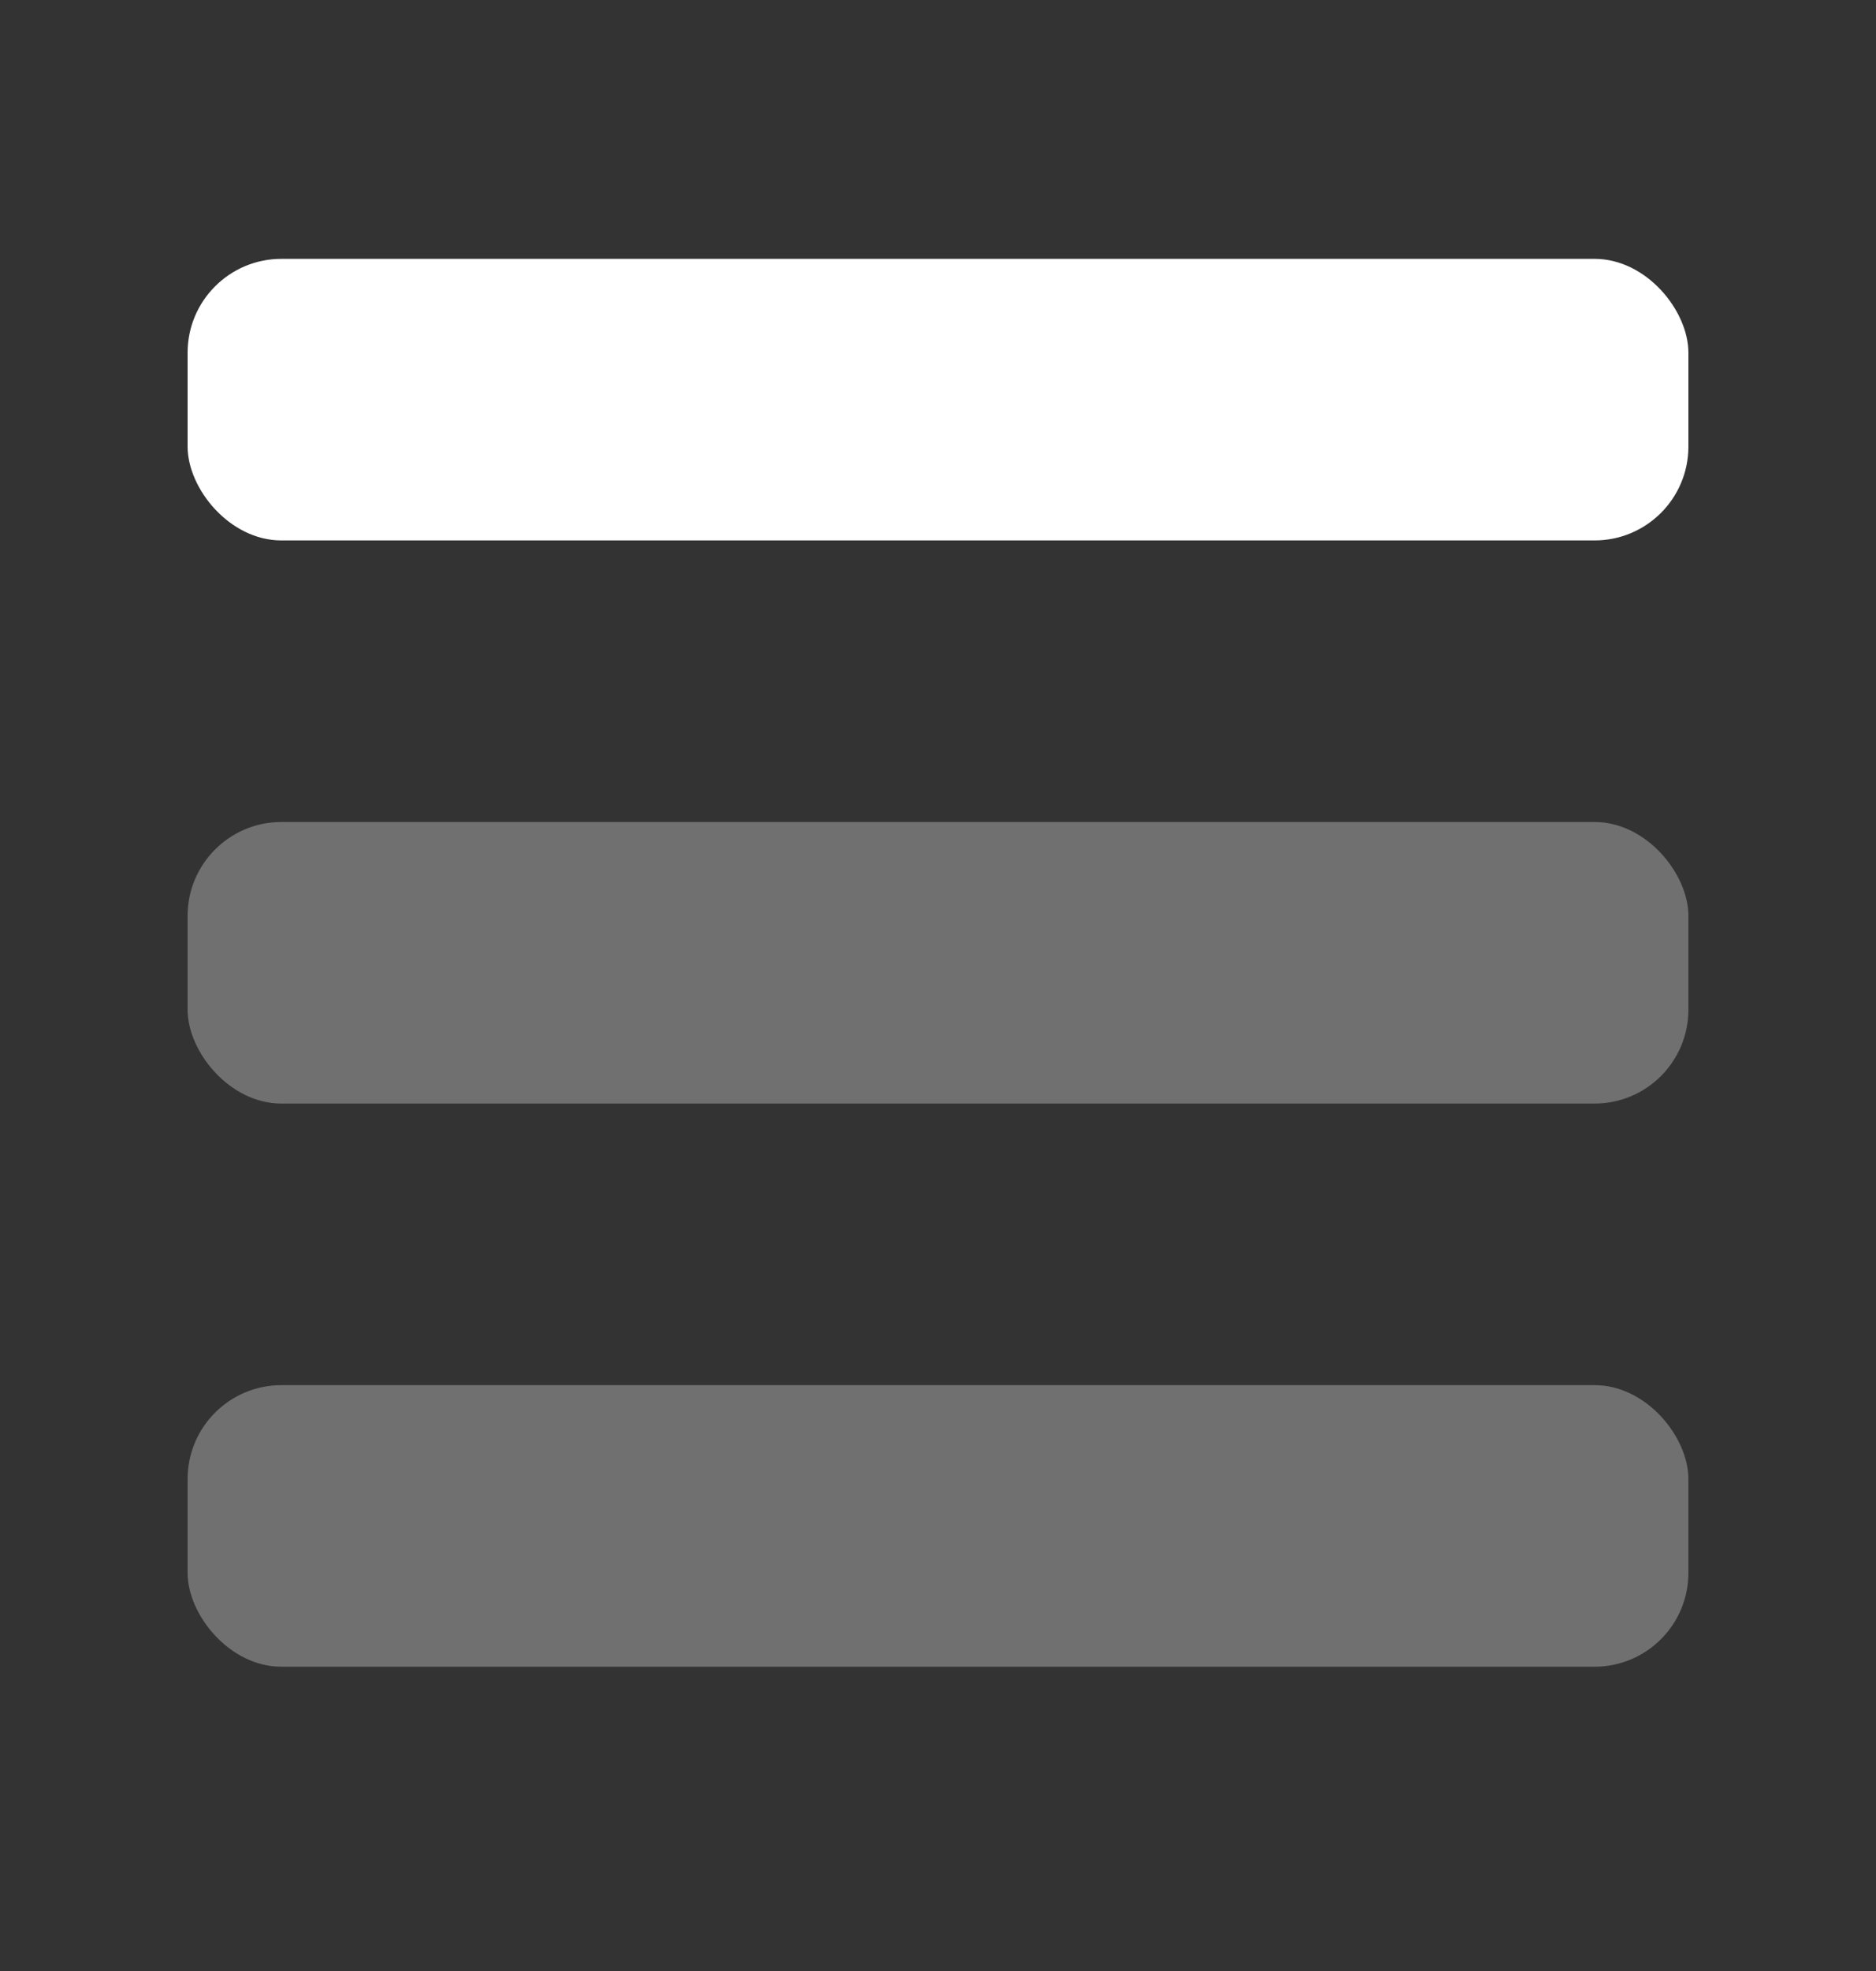
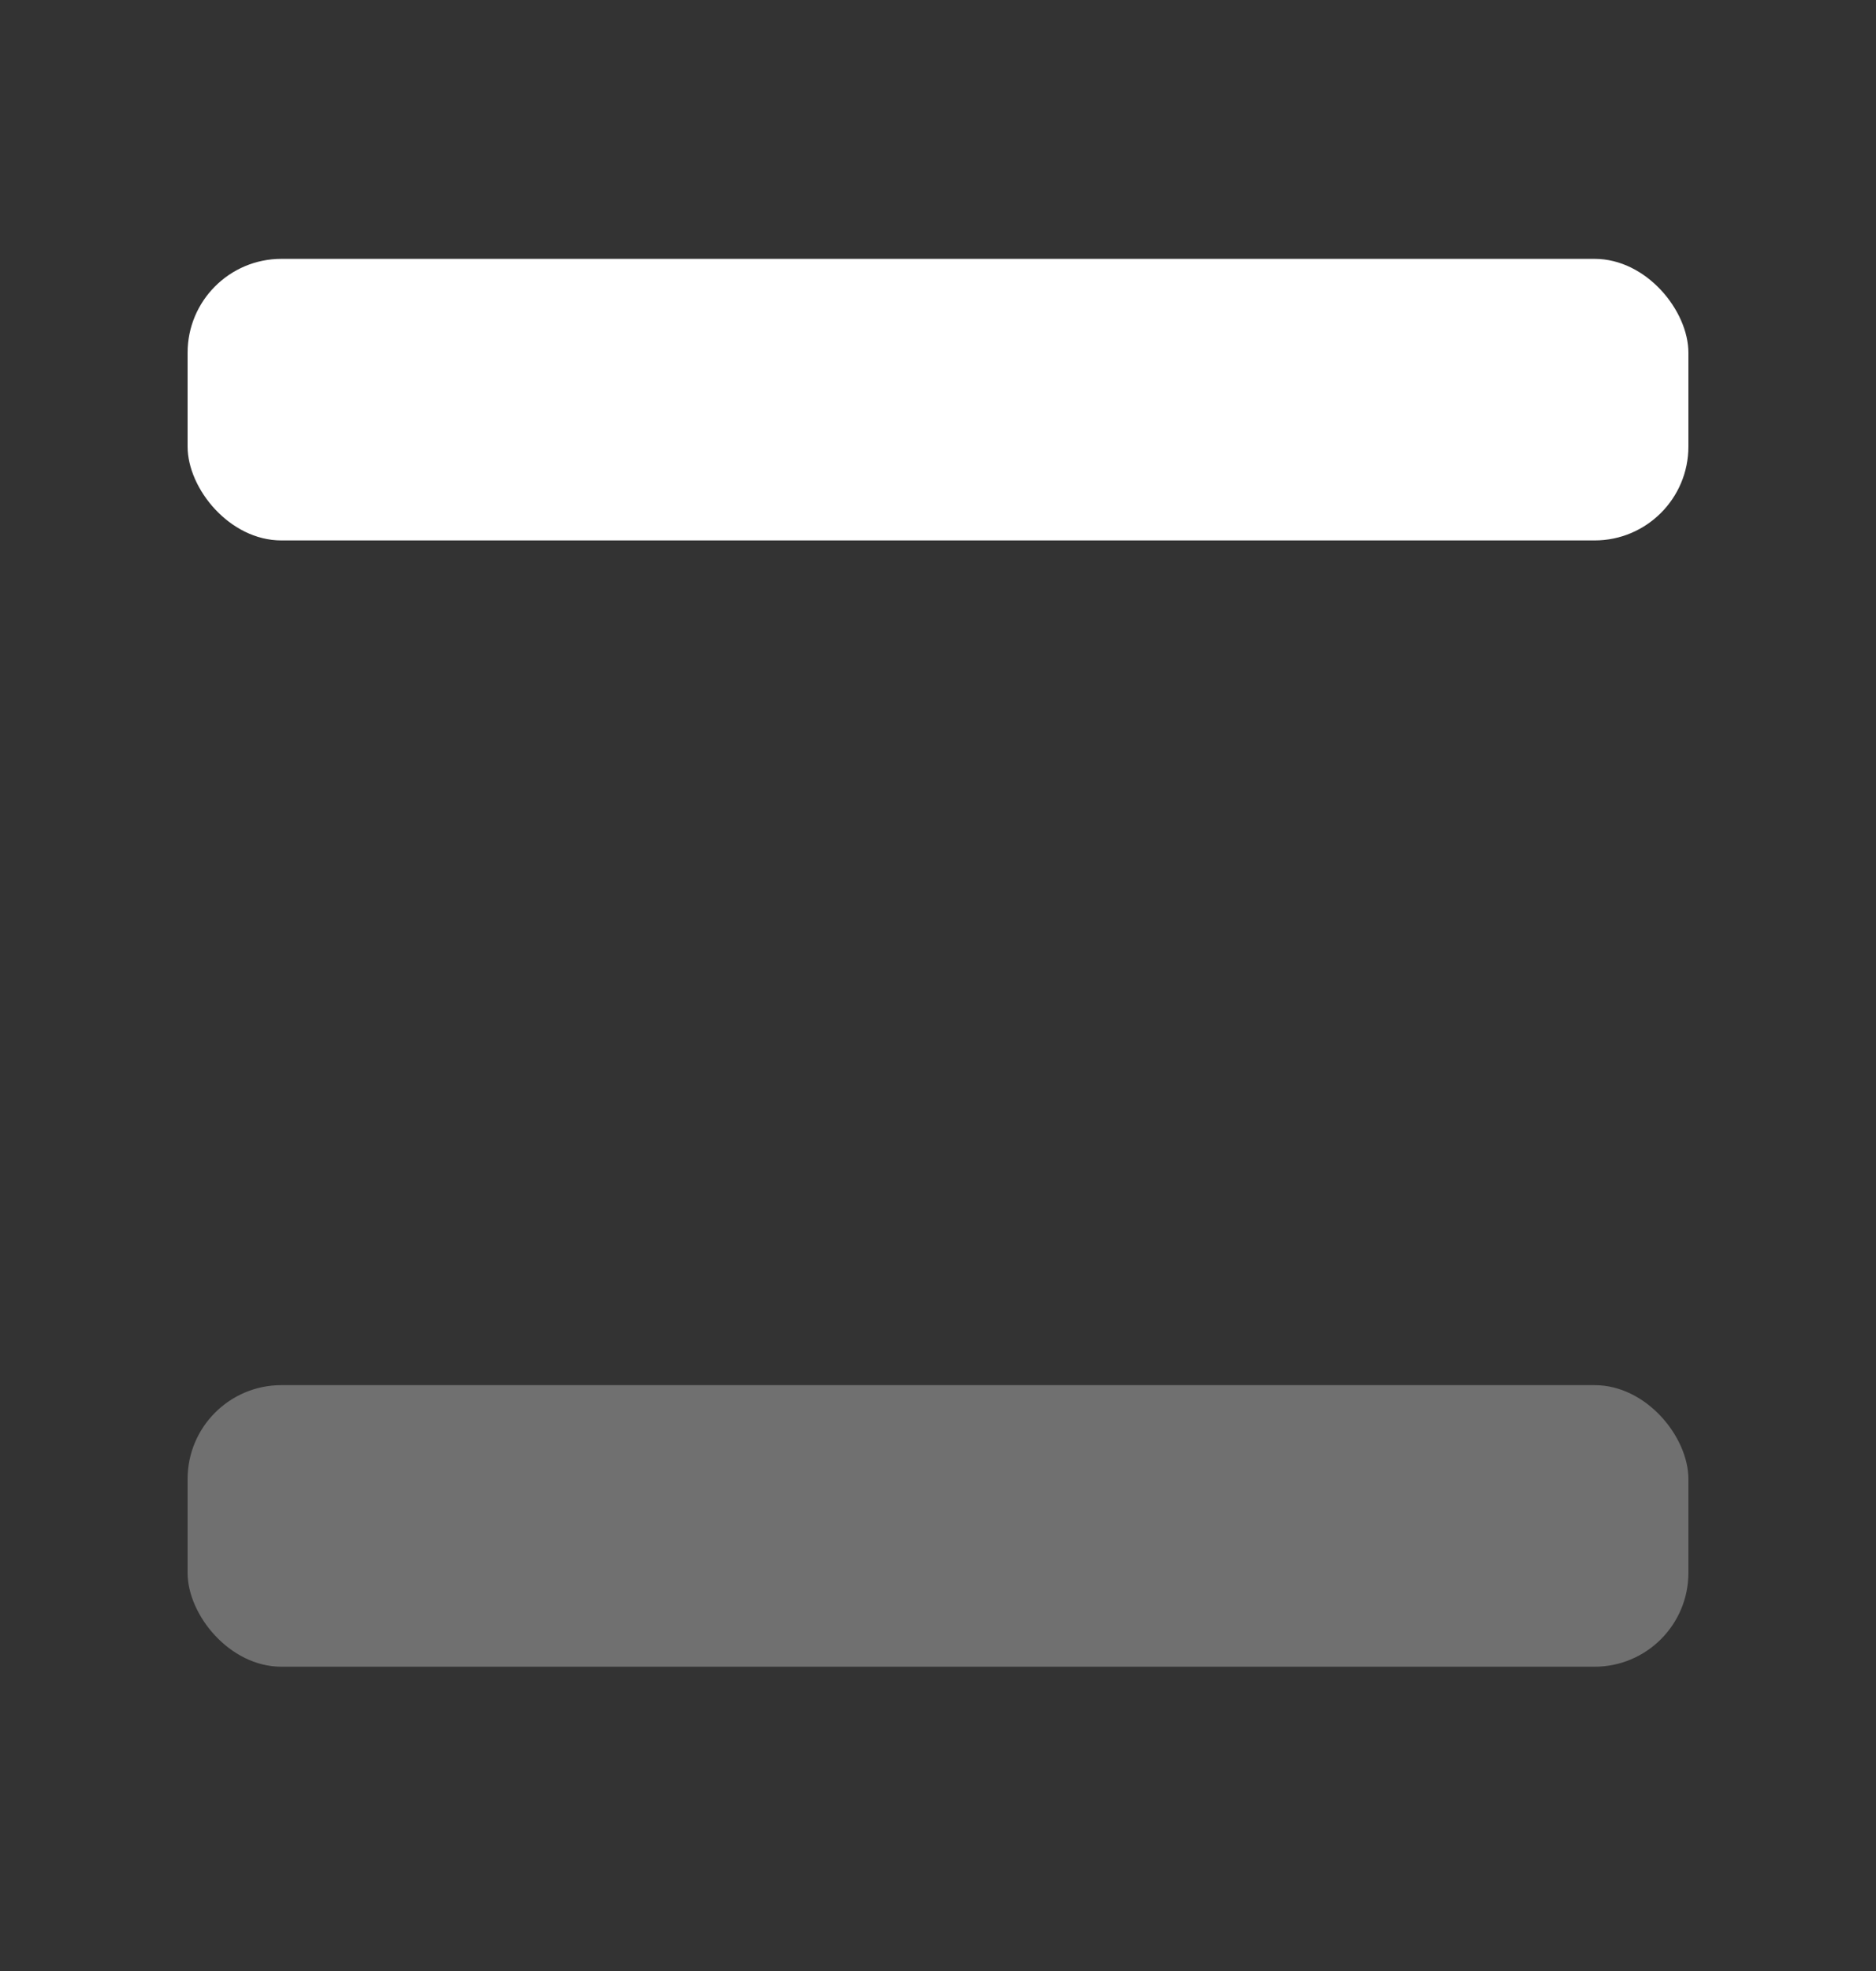
<svg xmlns="http://www.w3.org/2000/svg" width="20" height="21" viewBox="0 0 20 21" fill="none">
  <rect x="0" y="0" width="20" height="21" fill="#333333" stroke="none" />
  <rect x="2" y="2.758" width="16" height="3" rx="1" fill="white" />
-   <rect opacity="0.3" x="2" y="8.758" width="16" height="3" rx="1" fill="white" />
  <rect opacity="0.3" x="2" y="14.758" width="16" height="3" rx="1" fill="white" />
</svg>